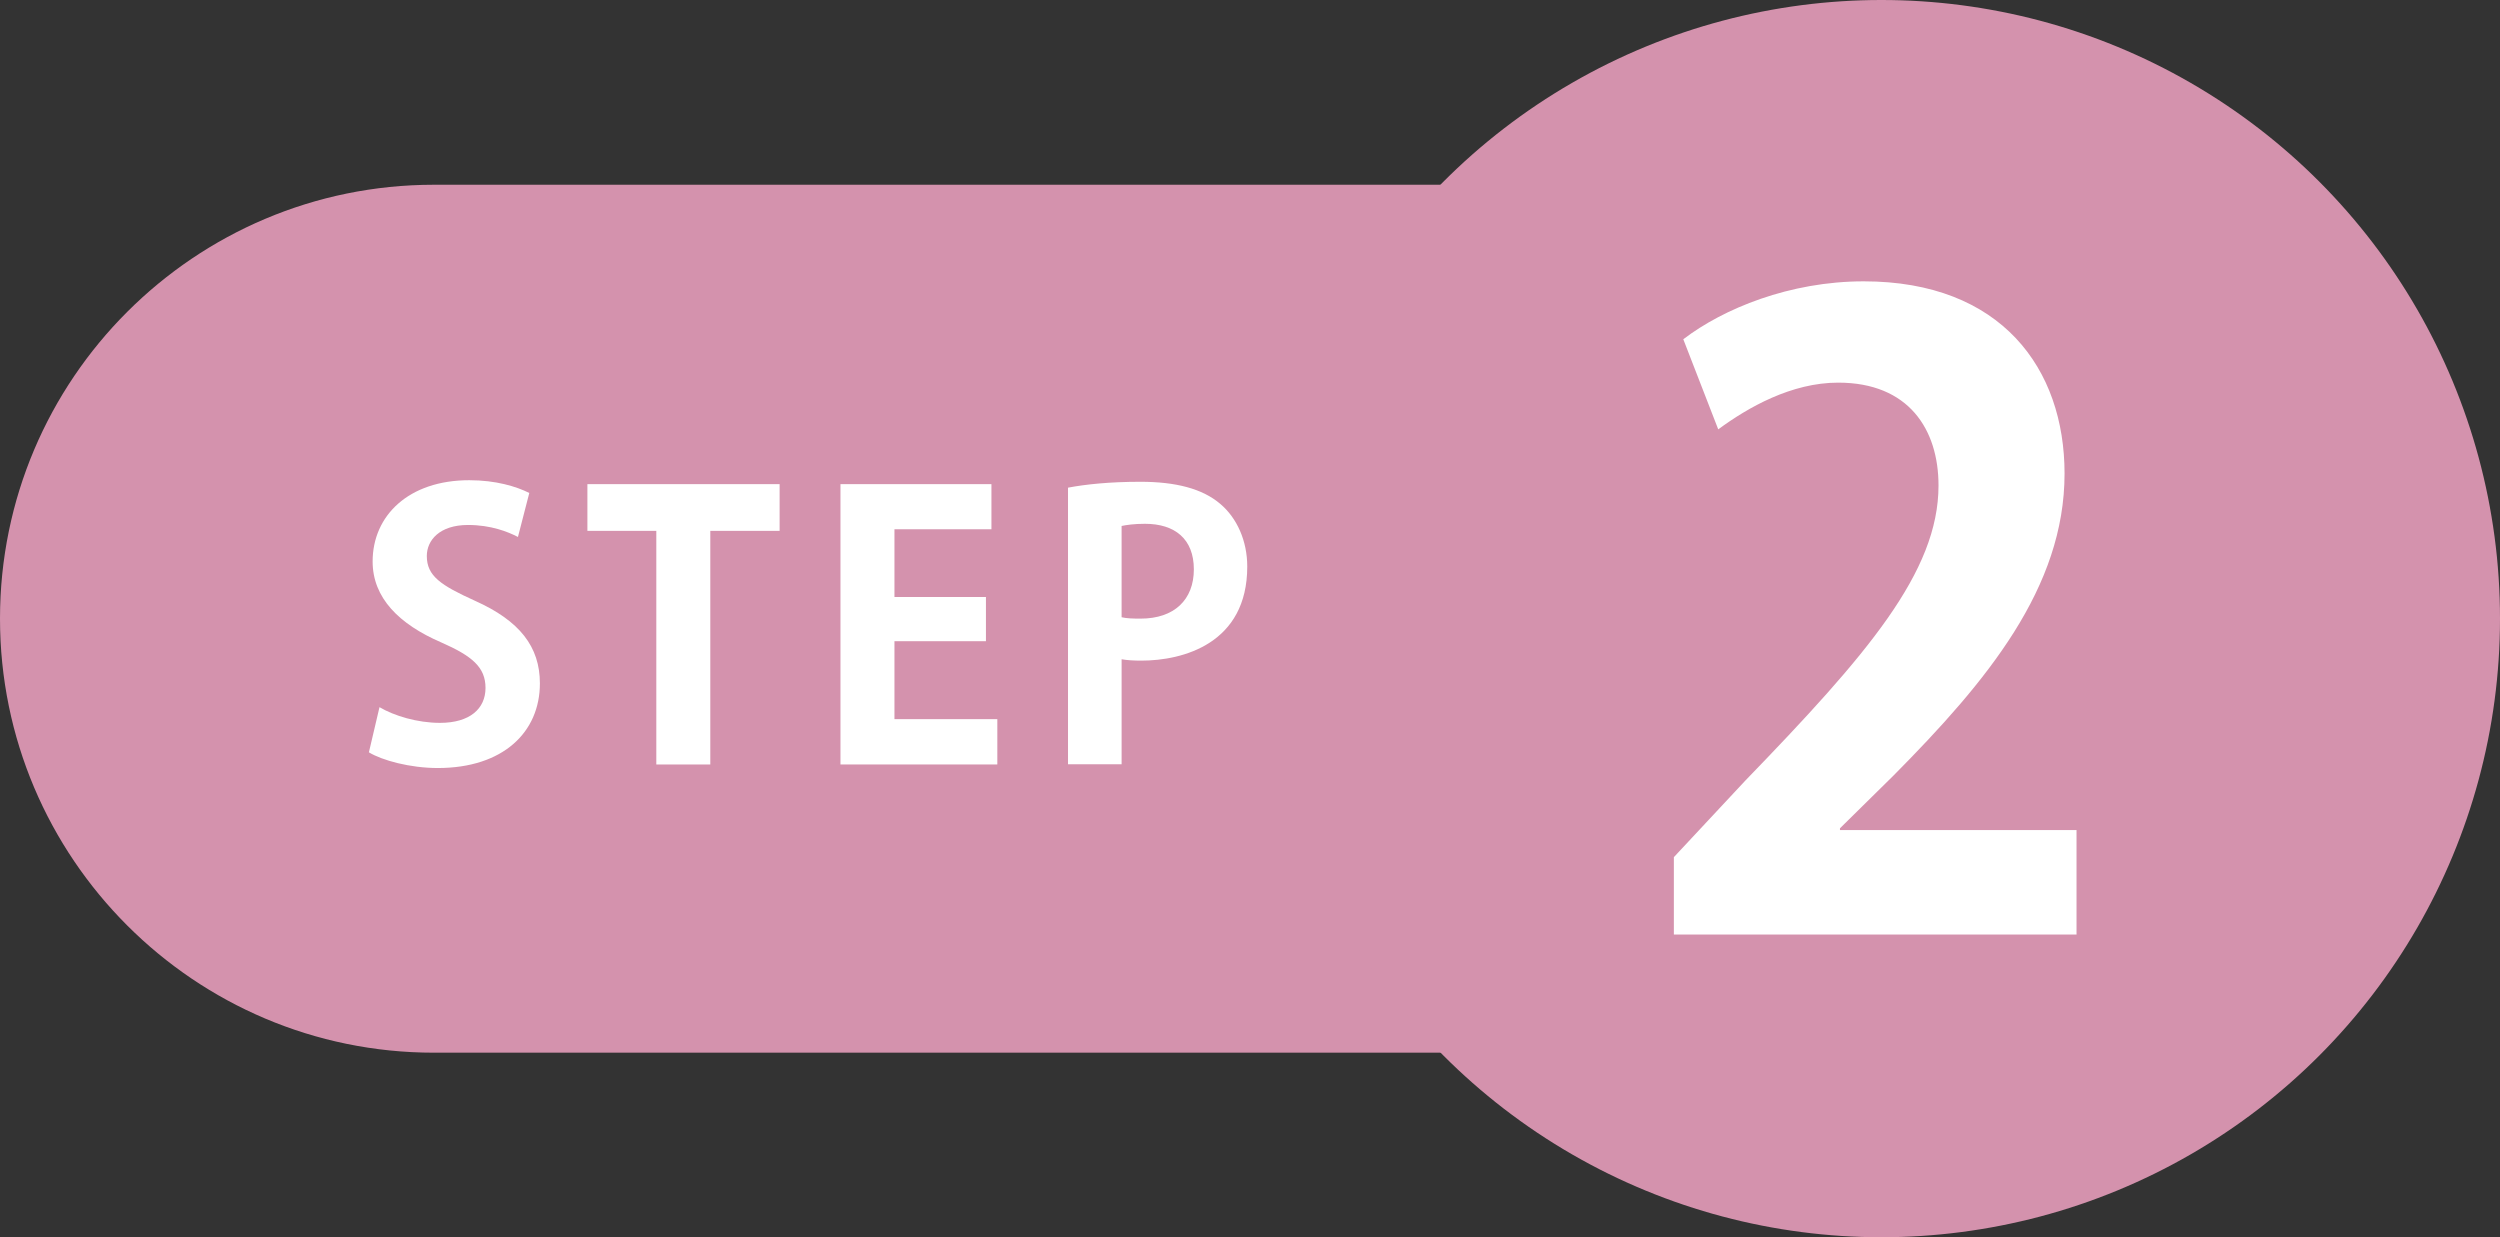
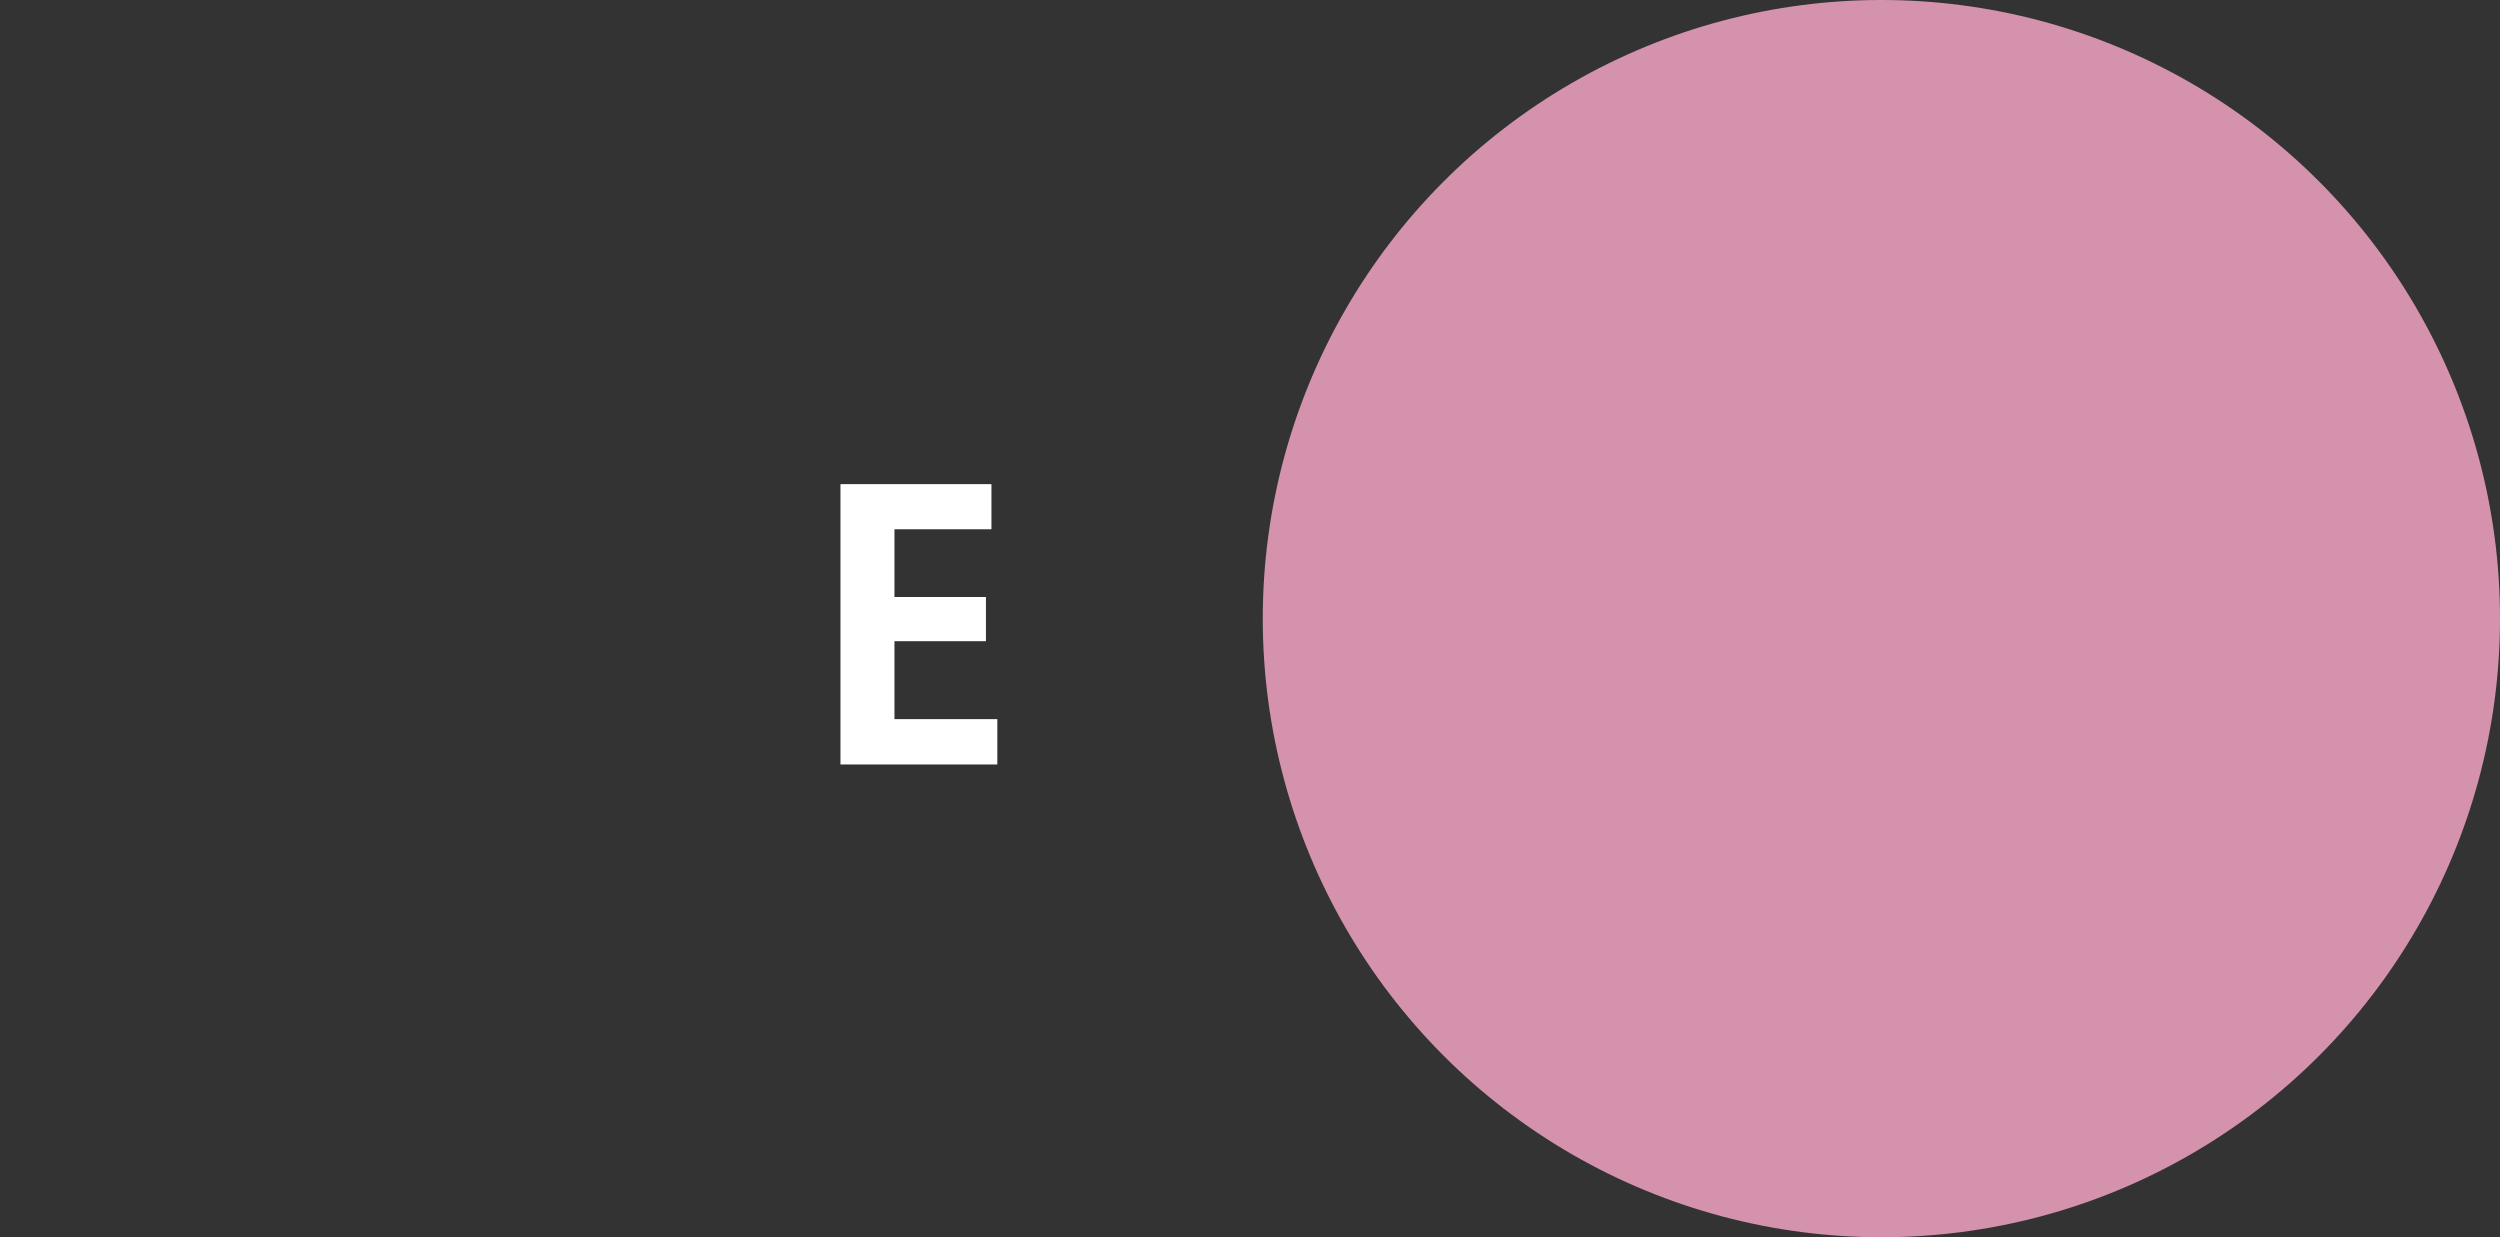
<svg xmlns="http://www.w3.org/2000/svg" id="_レイヤー_2" data-name="レイヤー 2" viewBox="0 0 127.34 63.03">
  <rect x="0" y="0" width="127.34" height="63.03" fill="#333333" stroke="none" />
  <defs>
    <style>
      .cls-1 {
        fill: #fff;
      }

      .cls-2 {
        fill: #d492ad;
      }
    </style>
  </defs>
  <g id="_テキスト" data-name="テキスト">
    <g>
      <g>
-         <path class="cls-2" d="M22.11,9.41h54.91v44.21H22.11C9.91,53.62,0,43.71,0,31.51H0C0,19.31,9.91,9.41,22.11,9.41Z" />
        <circle class="cls-2" cx="95.83" cy="31.51" r="31.51" />
      </g>
      <g>
-         <path class="cls-1" d="M26.38,27.35c-.5-.26-1.37-.61-2.54-.61-1.45,0-2.1.78-2.1,1.58,0,1.02.71,1.49,2.45,2.28,2.28,1.02,3.31,2.34,3.31,4.21,0,2.49-1.88,4.31-5.2,4.31-1.41,0-2.84-.39-3.51-.8l.54-2.3c.74.44,1.93.8,3.08.8,1.52,0,2.32-.72,2.32-1.78s-.69-1.63-2.26-2.32c-2.15-.93-3.49-2.27-3.49-4.12,0-2.34,1.84-4.14,4.92-4.14,1.36,0,2.4.32,3.06.65l-.58,2.25Z" />
-         <path class="cls-1" d="M39.71,27.04h-3.53v11.9h-2.75v-11.9h-3.51v-2.38h9.79v2.38Z" />
        <path class="cls-1" d="M50.79,38.94h-7.98v-14.28h7.69v2.3h-4.94v3.45h4.66v2.25h-4.66v3.97h5.24v2.3Z" />
-         <path class="cls-1" d="M54.4,24.84c.89-.17,2.12-.3,3.69-.3,1.8,0,3.16.35,4.07,1.13.85.72,1.37,1.88,1.37,3.19,0,3.92-3.27,4.79-5.4,4.79-.39,0-.72-.02-1-.07v5.35h-2.73v-14.09ZM57.13,31.44c.26.06.56.07.97.07,1.71,0,2.71-.96,2.71-2.51s-.97-2.32-2.49-2.32c-.56,0-.95.06-1.19.11v4.64Z" />
      </g>
-       <path class="cls-1" d="M105.76,47.6h-20.5v-3.94l3.64-3.9c6.2-6.41,9.84-10.62,9.84-15.03,0-2.86-1.52-5.24-5.11-5.24-2.38,0-4.59,1.26-6.11,2.38l-1.78-4.59c2.04-1.56,5.42-2.95,9.19-2.95,7.02,0,10.23,4.46,10.23,9.79,0,5.81-3.94,10.57-8.71,15.38l-2.73,2.69v.09h12.05v5.33Z" />
    </g>
  </g>
</svg>